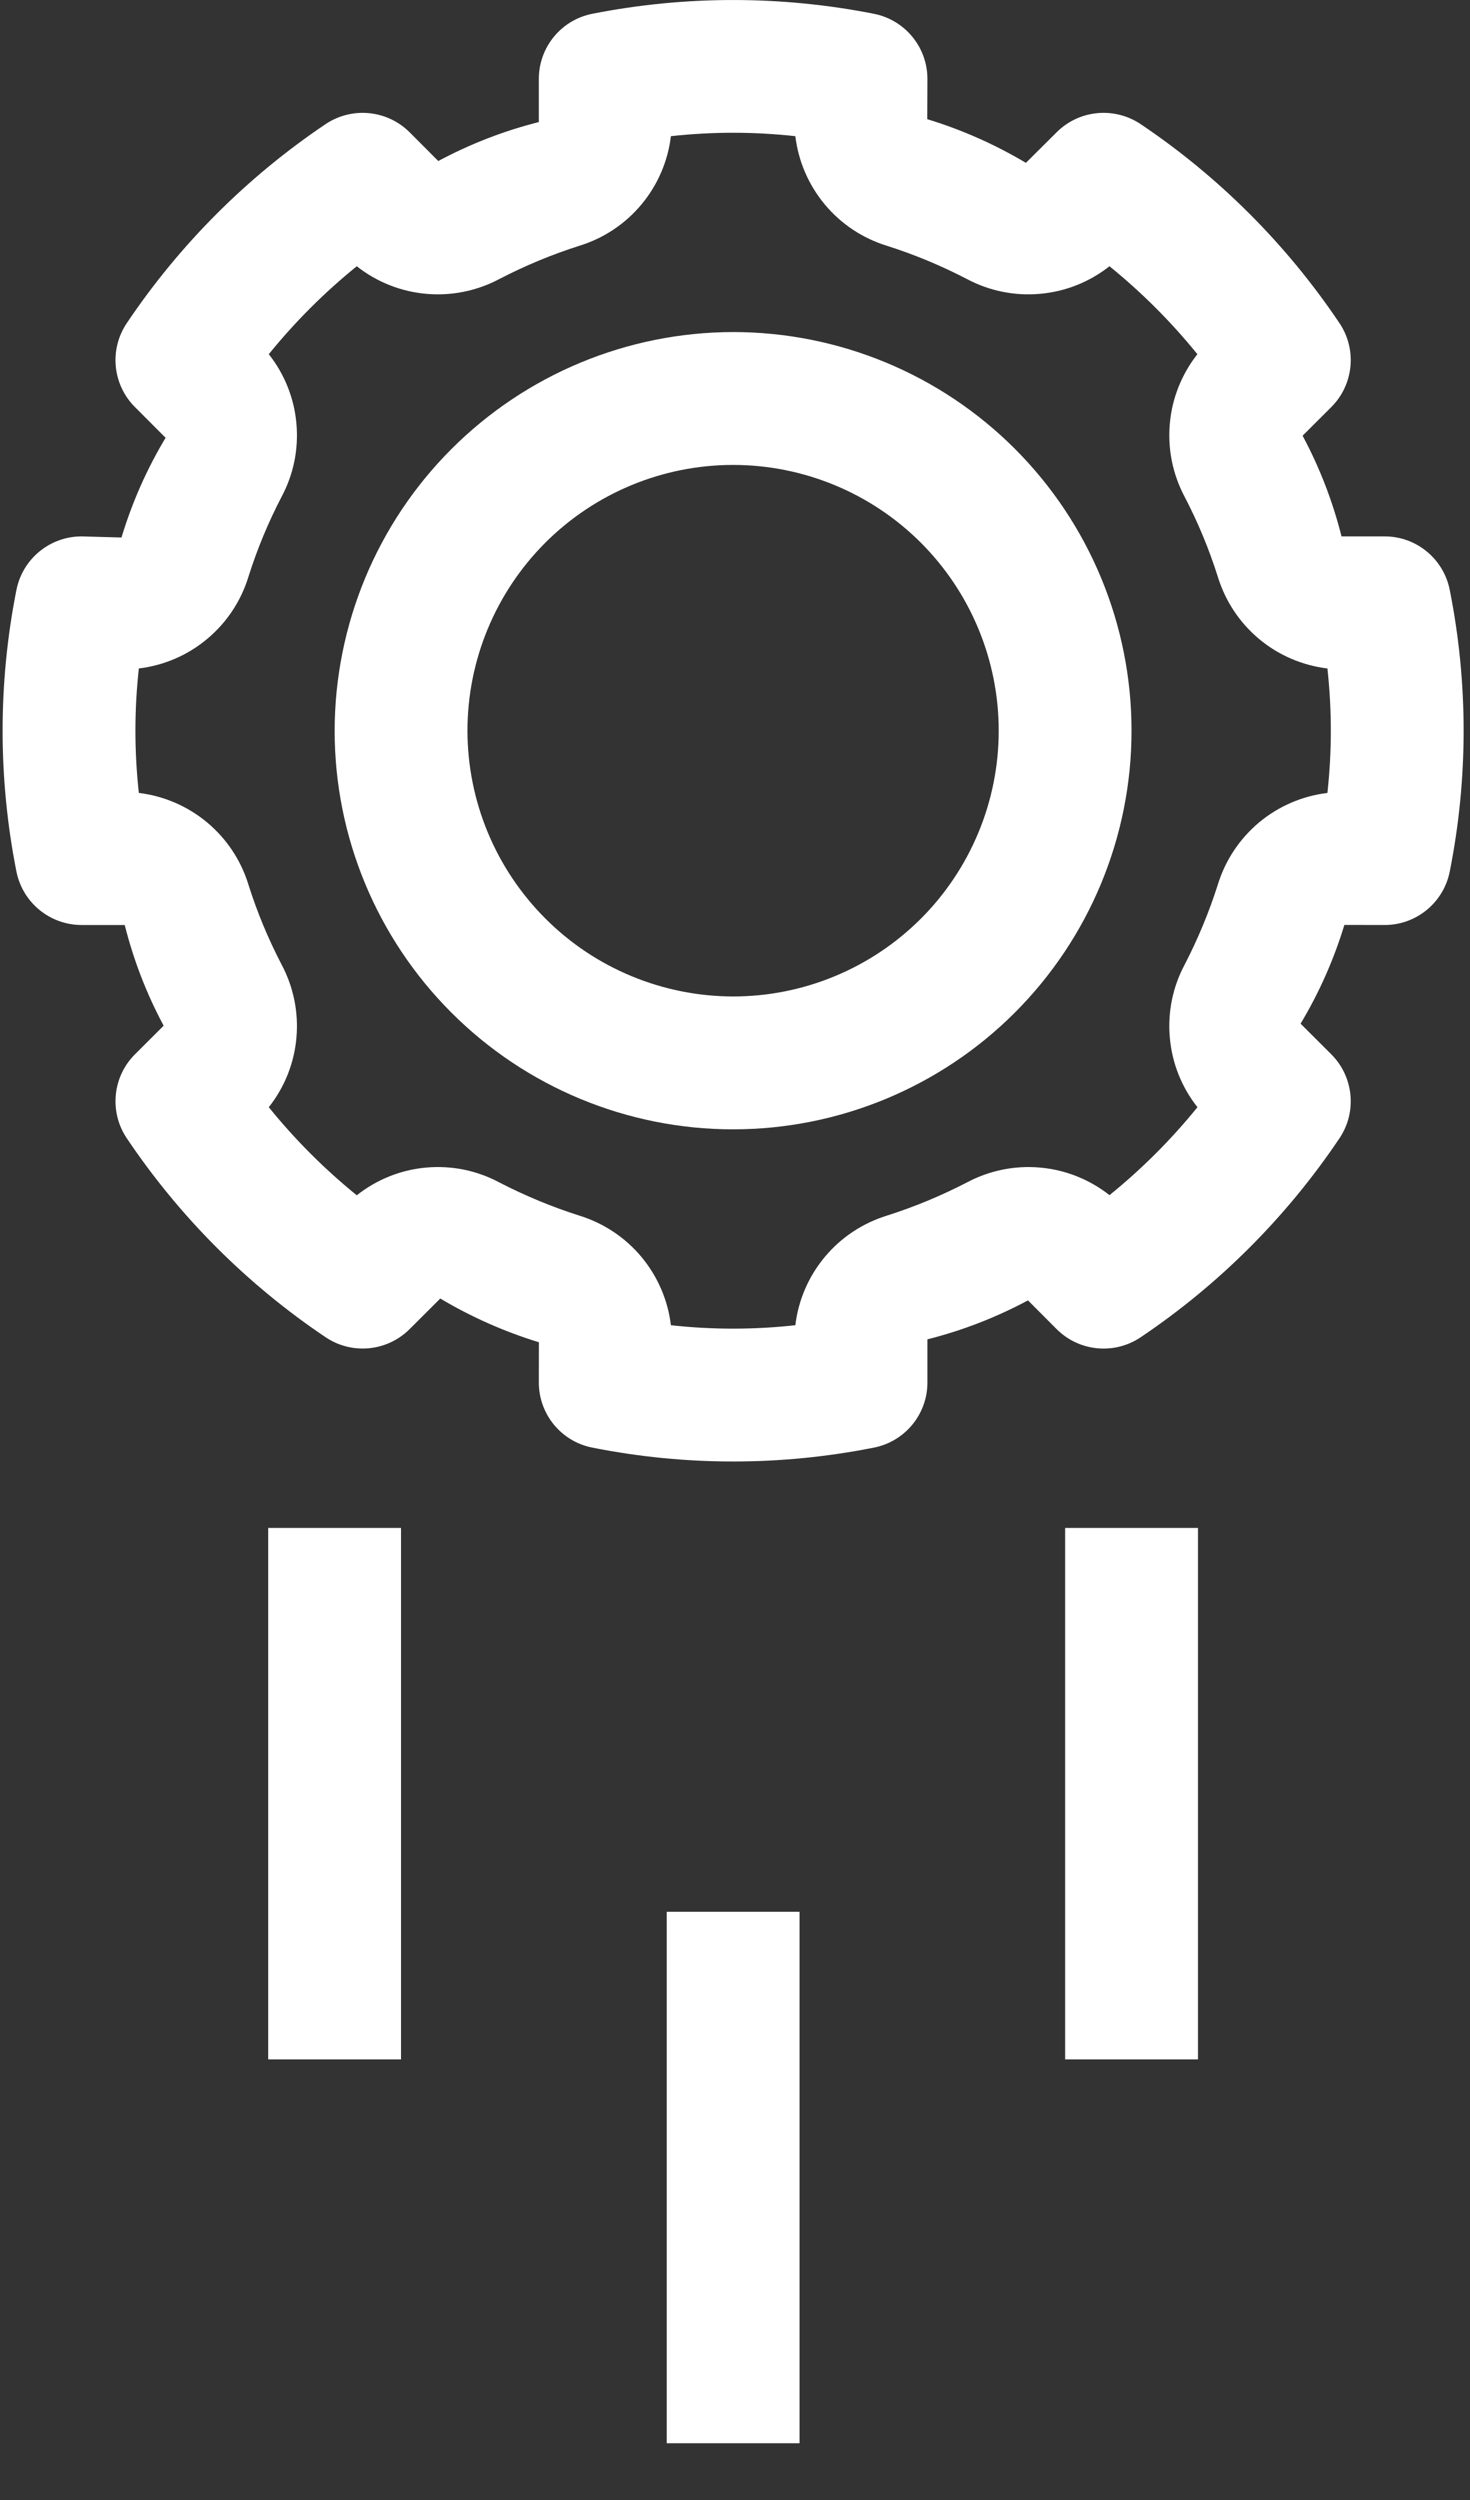
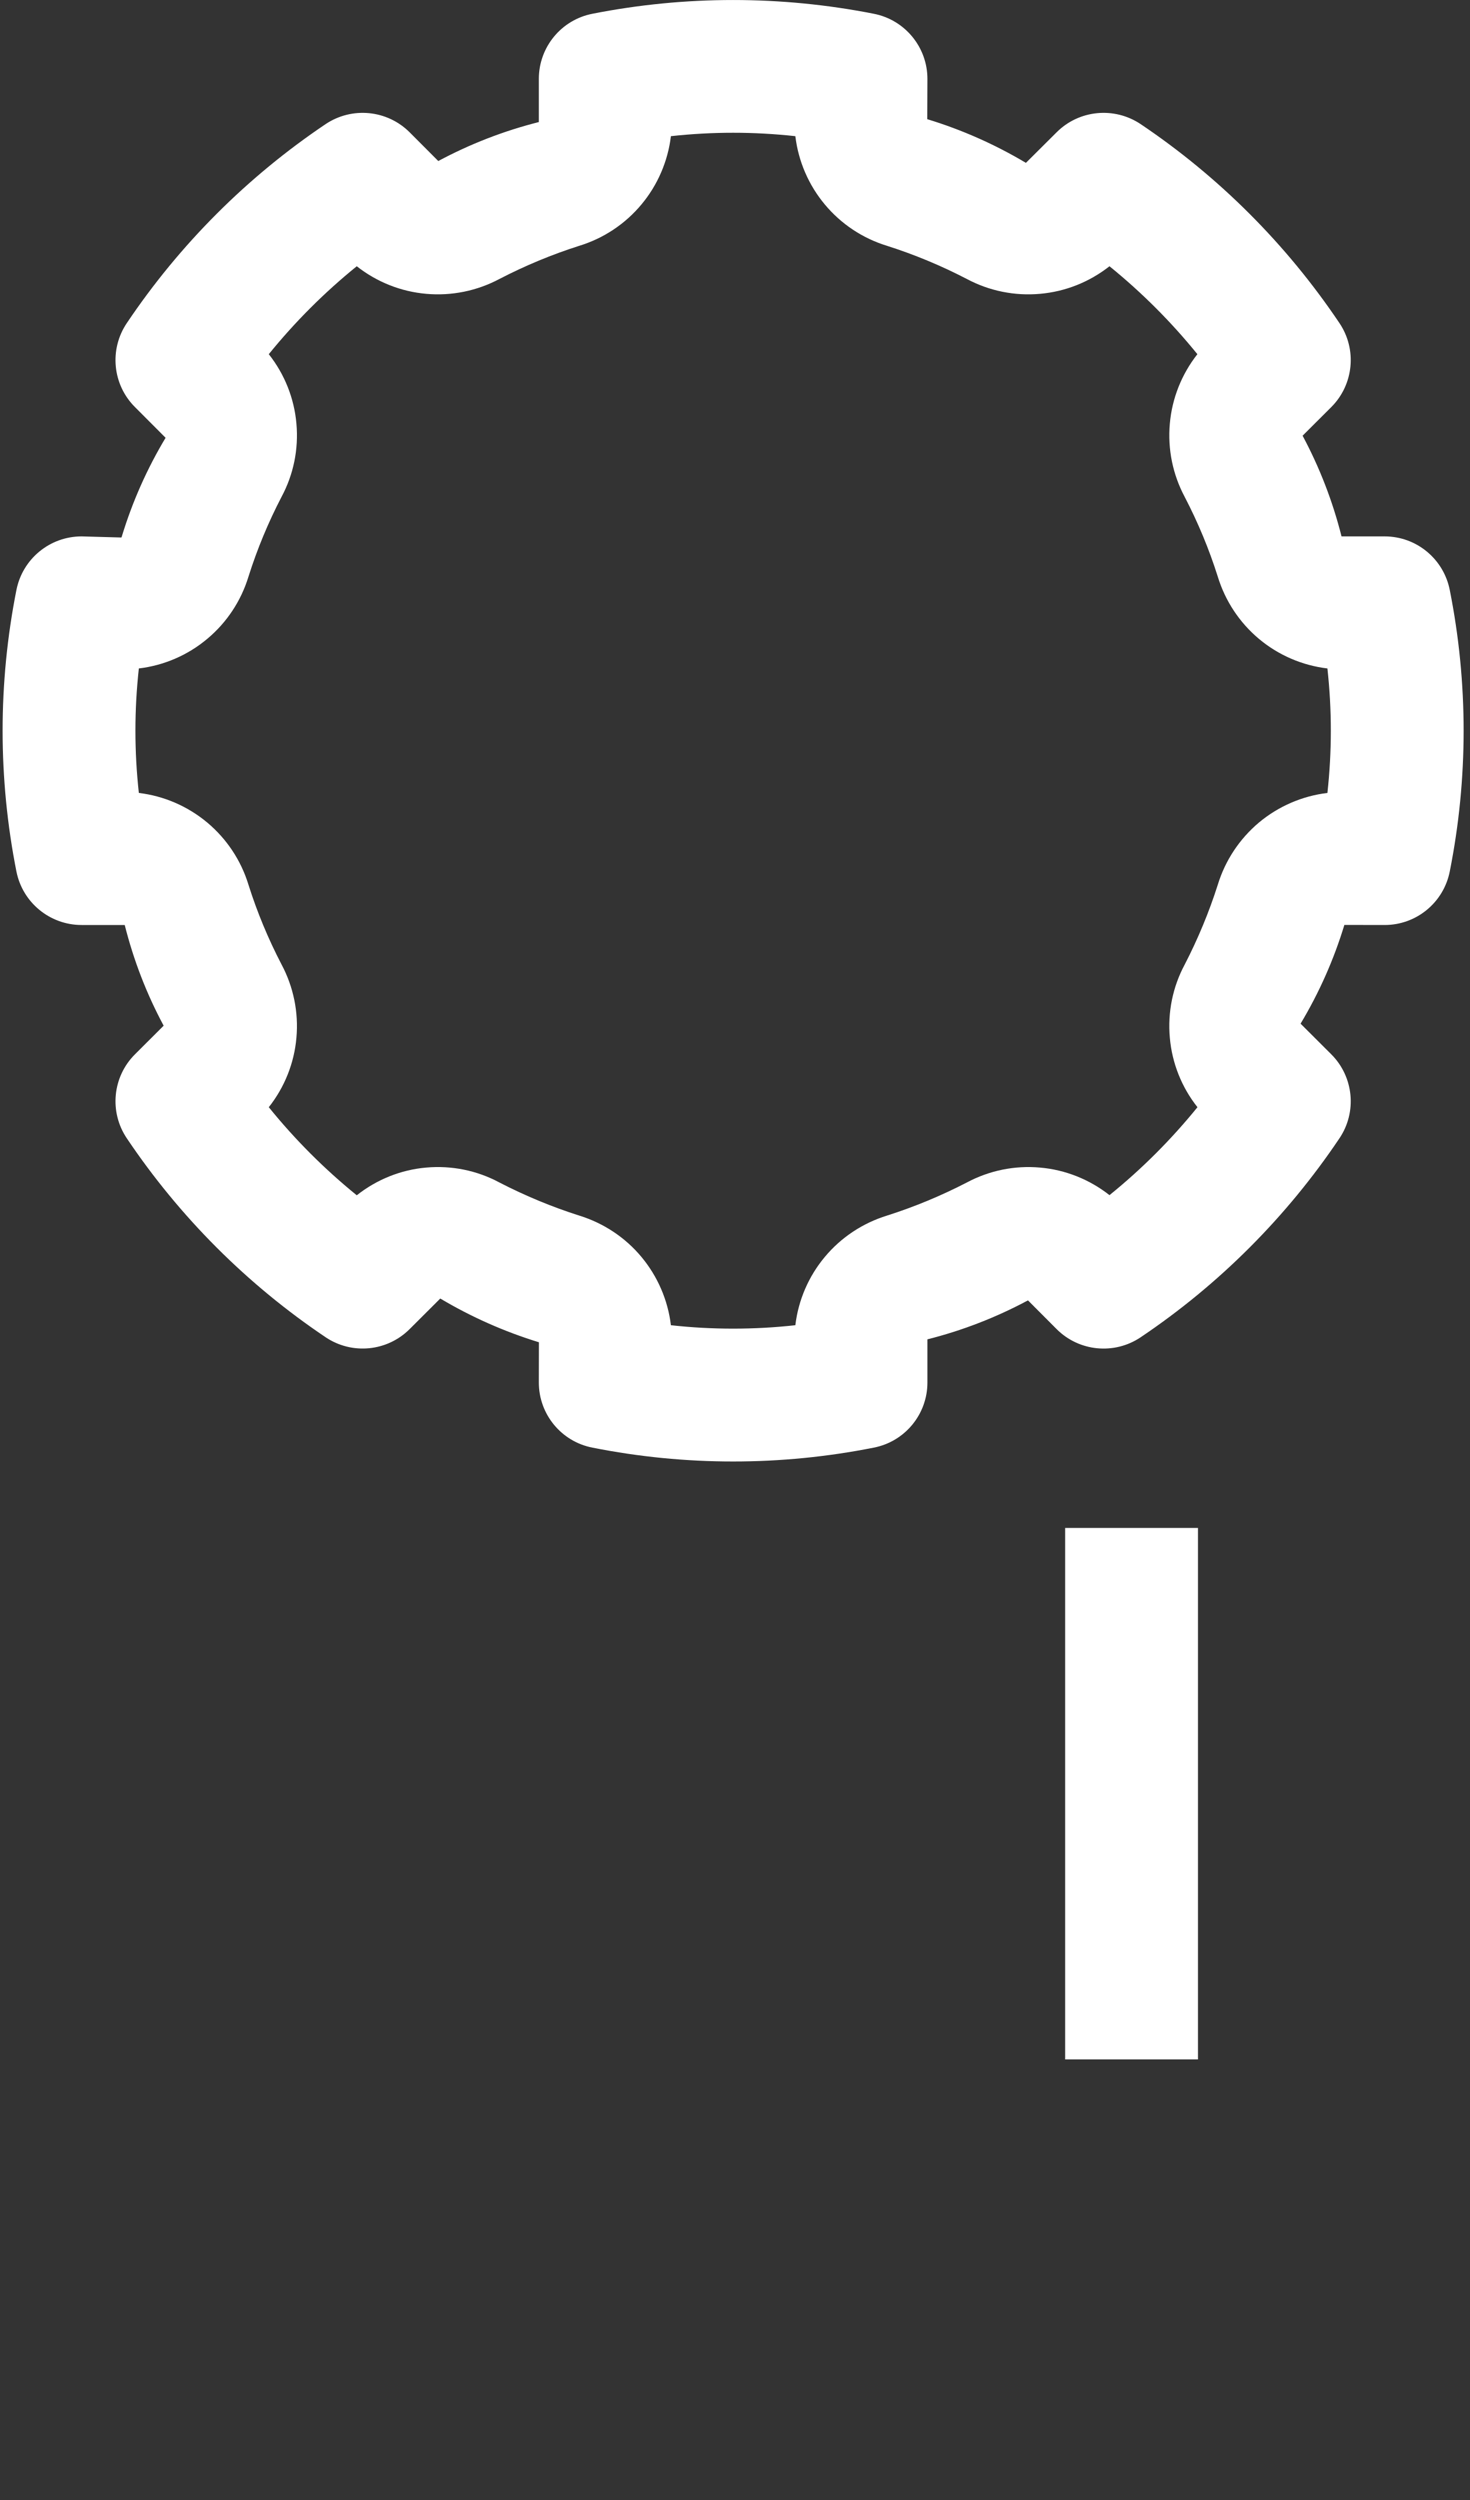
<svg xmlns="http://www.w3.org/2000/svg" width="20" height="34" viewBox="0 0 20 34" fill="none">
  <rect x="0" y="0" width="20" height="34" fill="#333333" stroke="none" />
-   <path d="M9.974 4.516C11.412 4.516 12.791 5.087 13.808 6.104C14.824 7.121 15.395 8.499 15.395 9.938C15.395 11.376 14.824 12.754 13.808 13.771C12.791 14.788 11.412 15.359 9.974 15.359C8.536 15.359 7.157 14.788 6.141 13.771C5.124 12.754 4.553 11.376 4.553 9.938C4.555 8.5 5.126 7.122 6.143 6.106C7.159 5.09 8.537 4.518 9.974 4.516V4.516ZM9.974 13.552C10.932 13.552 11.852 13.171 12.53 12.493C13.207 11.815 13.588 10.896 13.588 9.938C13.588 8.979 13.207 8.06 12.53 7.382C11.852 6.704 10.932 6.323 9.974 6.323C9.016 6.323 8.096 6.704 7.418 7.382C6.741 8.06 6.36 8.979 6.36 9.938C6.361 10.896 6.742 11.814 7.42 12.492C8.097 13.17 9.016 13.55 9.974 13.552Z" fill="white" />
  <path d="M1.726 4.393C2.444 3.325 3.362 2.406 4.43 1.688C4.789 1.448 5.267 1.494 5.573 1.799L5.963 2.19C6.396 1.958 6.855 1.78 7.331 1.66V1.073C7.331 0.641 7.637 0.269 8.061 0.187C9.324 -0.062 10.624 -0.062 11.887 0.187C12.311 0.269 12.618 0.641 12.618 1.073L12.616 1.62L12.616 1.621C13.086 1.764 13.537 1.964 13.958 2.215L14.376 1.799H14.376C14.681 1.494 15.16 1.448 15.519 1.688C16.587 2.406 17.505 3.325 18.223 4.393C18.465 4.751 18.418 5.231 18.113 5.536L17.722 5.926V5.925C17.954 6.358 18.132 6.818 18.252 7.295H18.839C19.271 7.295 19.642 7.601 19.725 8.026C19.976 9.288 19.976 10.587 19.725 11.85C19.642 12.274 19.271 12.58 18.839 12.58L18.292 12.579L18.291 12.578C18.148 13.049 17.948 13.5 17.695 13.922L18.113 14.339L18.113 14.339C18.418 14.644 18.465 15.124 18.223 15.482C17.505 16.55 16.587 17.469 15.519 18.187C15.16 18.428 14.681 18.381 14.376 18.076L13.986 17.685C13.553 17.917 13.094 18.095 12.618 18.215V18.802C12.618 19.234 12.312 19.606 11.887 19.688C10.624 19.939 9.325 19.939 8.061 19.688C7.637 19.606 7.331 19.234 7.331 18.802L7.332 18.255L7.333 18.255C6.863 18.111 6.412 17.911 5.99 17.66L5.573 18.076H5.573C5.267 18.381 4.789 18.427 4.431 18.187C3.362 17.469 2.444 16.55 1.726 15.482C1.484 15.124 1.53 14.644 1.836 14.339L2.227 13.949V13.95C1.994 13.517 1.817 13.057 1.697 12.58H1.11C0.678 12.58 0.306 12.274 0.223 11.85C-0.027 10.587 -0.027 9.288 0.223 8.026C0.306 7.601 0.678 7.295 1.11 7.295L1.65 7.31V7.311C1.653 7.306 1.656 7.302 1.657 7.297C1.8 6.826 2 6.375 2.253 5.954L1.836 5.536L1.836 5.536C1.53 5.231 1.484 4.751 1.726 4.393V4.393ZM1.889 9.091C1.827 9.654 1.827 10.221 1.889 10.784C2.231 10.825 2.554 10.965 2.819 11.186C3.084 11.408 3.279 11.701 3.38 12.031C3.498 12.405 3.649 12.768 3.83 13.116C3.993 13.421 4.064 13.768 4.033 14.113C4.003 14.458 3.872 14.786 3.657 15.058C4.013 15.498 4.414 15.899 4.854 16.256C5.126 16.041 5.454 15.909 5.798 15.879C6.143 15.848 6.49 15.918 6.795 16.082C7.144 16.262 7.507 16.413 7.881 16.532C8.211 16.634 8.505 16.828 8.726 17.093C8.947 17.358 9.087 17.681 9.128 18.023C9.69 18.085 10.258 18.085 10.821 18.023C10.862 17.681 11.001 17.358 11.223 17.093C11.444 16.828 11.738 16.634 12.068 16.532C12.442 16.413 12.805 16.262 13.154 16.082C13.459 15.919 13.805 15.848 14.15 15.879C14.495 15.909 14.823 16.04 15.095 16.254C15.534 15.899 15.935 15.498 16.292 15.058C16.077 14.787 15.946 14.458 15.916 14.113C15.885 13.768 15.955 13.422 16.119 13.117C16.299 12.768 16.45 12.405 16.569 12.031C16.67 11.701 16.865 11.408 17.129 11.186C17.394 10.965 17.718 10.825 18.06 10.784C18.122 10.221 18.122 9.654 18.06 9.091C17.718 9.05 17.394 8.911 17.129 8.689C16.865 8.468 16.67 8.174 16.569 7.844C16.451 7.47 16.3 7.107 16.119 6.759C15.956 6.454 15.885 6.108 15.916 5.762C15.946 5.417 16.077 5.089 16.291 4.817C15.935 4.378 15.534 3.977 15.095 3.621C14.823 3.835 14.495 3.966 14.15 3.996C13.806 4.027 13.459 3.957 13.154 3.794C12.805 3.613 12.442 3.462 12.068 3.343C11.738 3.242 11.444 3.047 11.223 2.782C11.002 2.518 10.862 2.194 10.821 1.852C10.258 1.79 9.69 1.79 9.128 1.852C9.087 2.194 8.947 2.518 8.726 2.782C8.505 3.047 8.211 3.242 7.881 3.343C7.507 3.462 7.144 3.613 6.795 3.794C6.49 3.956 6.144 4.027 5.799 3.996C5.454 3.966 5.126 3.835 4.854 3.621C4.414 3.977 4.013 4.378 3.657 4.817C3.872 5.089 4.003 5.417 4.033 5.762C4.064 6.107 3.994 6.453 3.83 6.758C3.649 7.106 3.498 7.47 3.38 7.844C3.279 8.174 3.084 8.468 2.819 8.689C2.554 8.911 2.231 9.05 1.889 9.091V9.091Z" fill="white" />
-   <path d="M10.878 26H9.071V33.228H10.878V26Z" fill="white" />
-   <path d="M5.456 20.78H3.649V28.008H5.456V20.78Z" fill="white" />
+   <path d="M10.878 26V33.228H10.878V26Z" fill="white" />
  <path d="M16.299 20.78H14.492V28.008H16.299V20.78Z" fill="white" />
</svg>